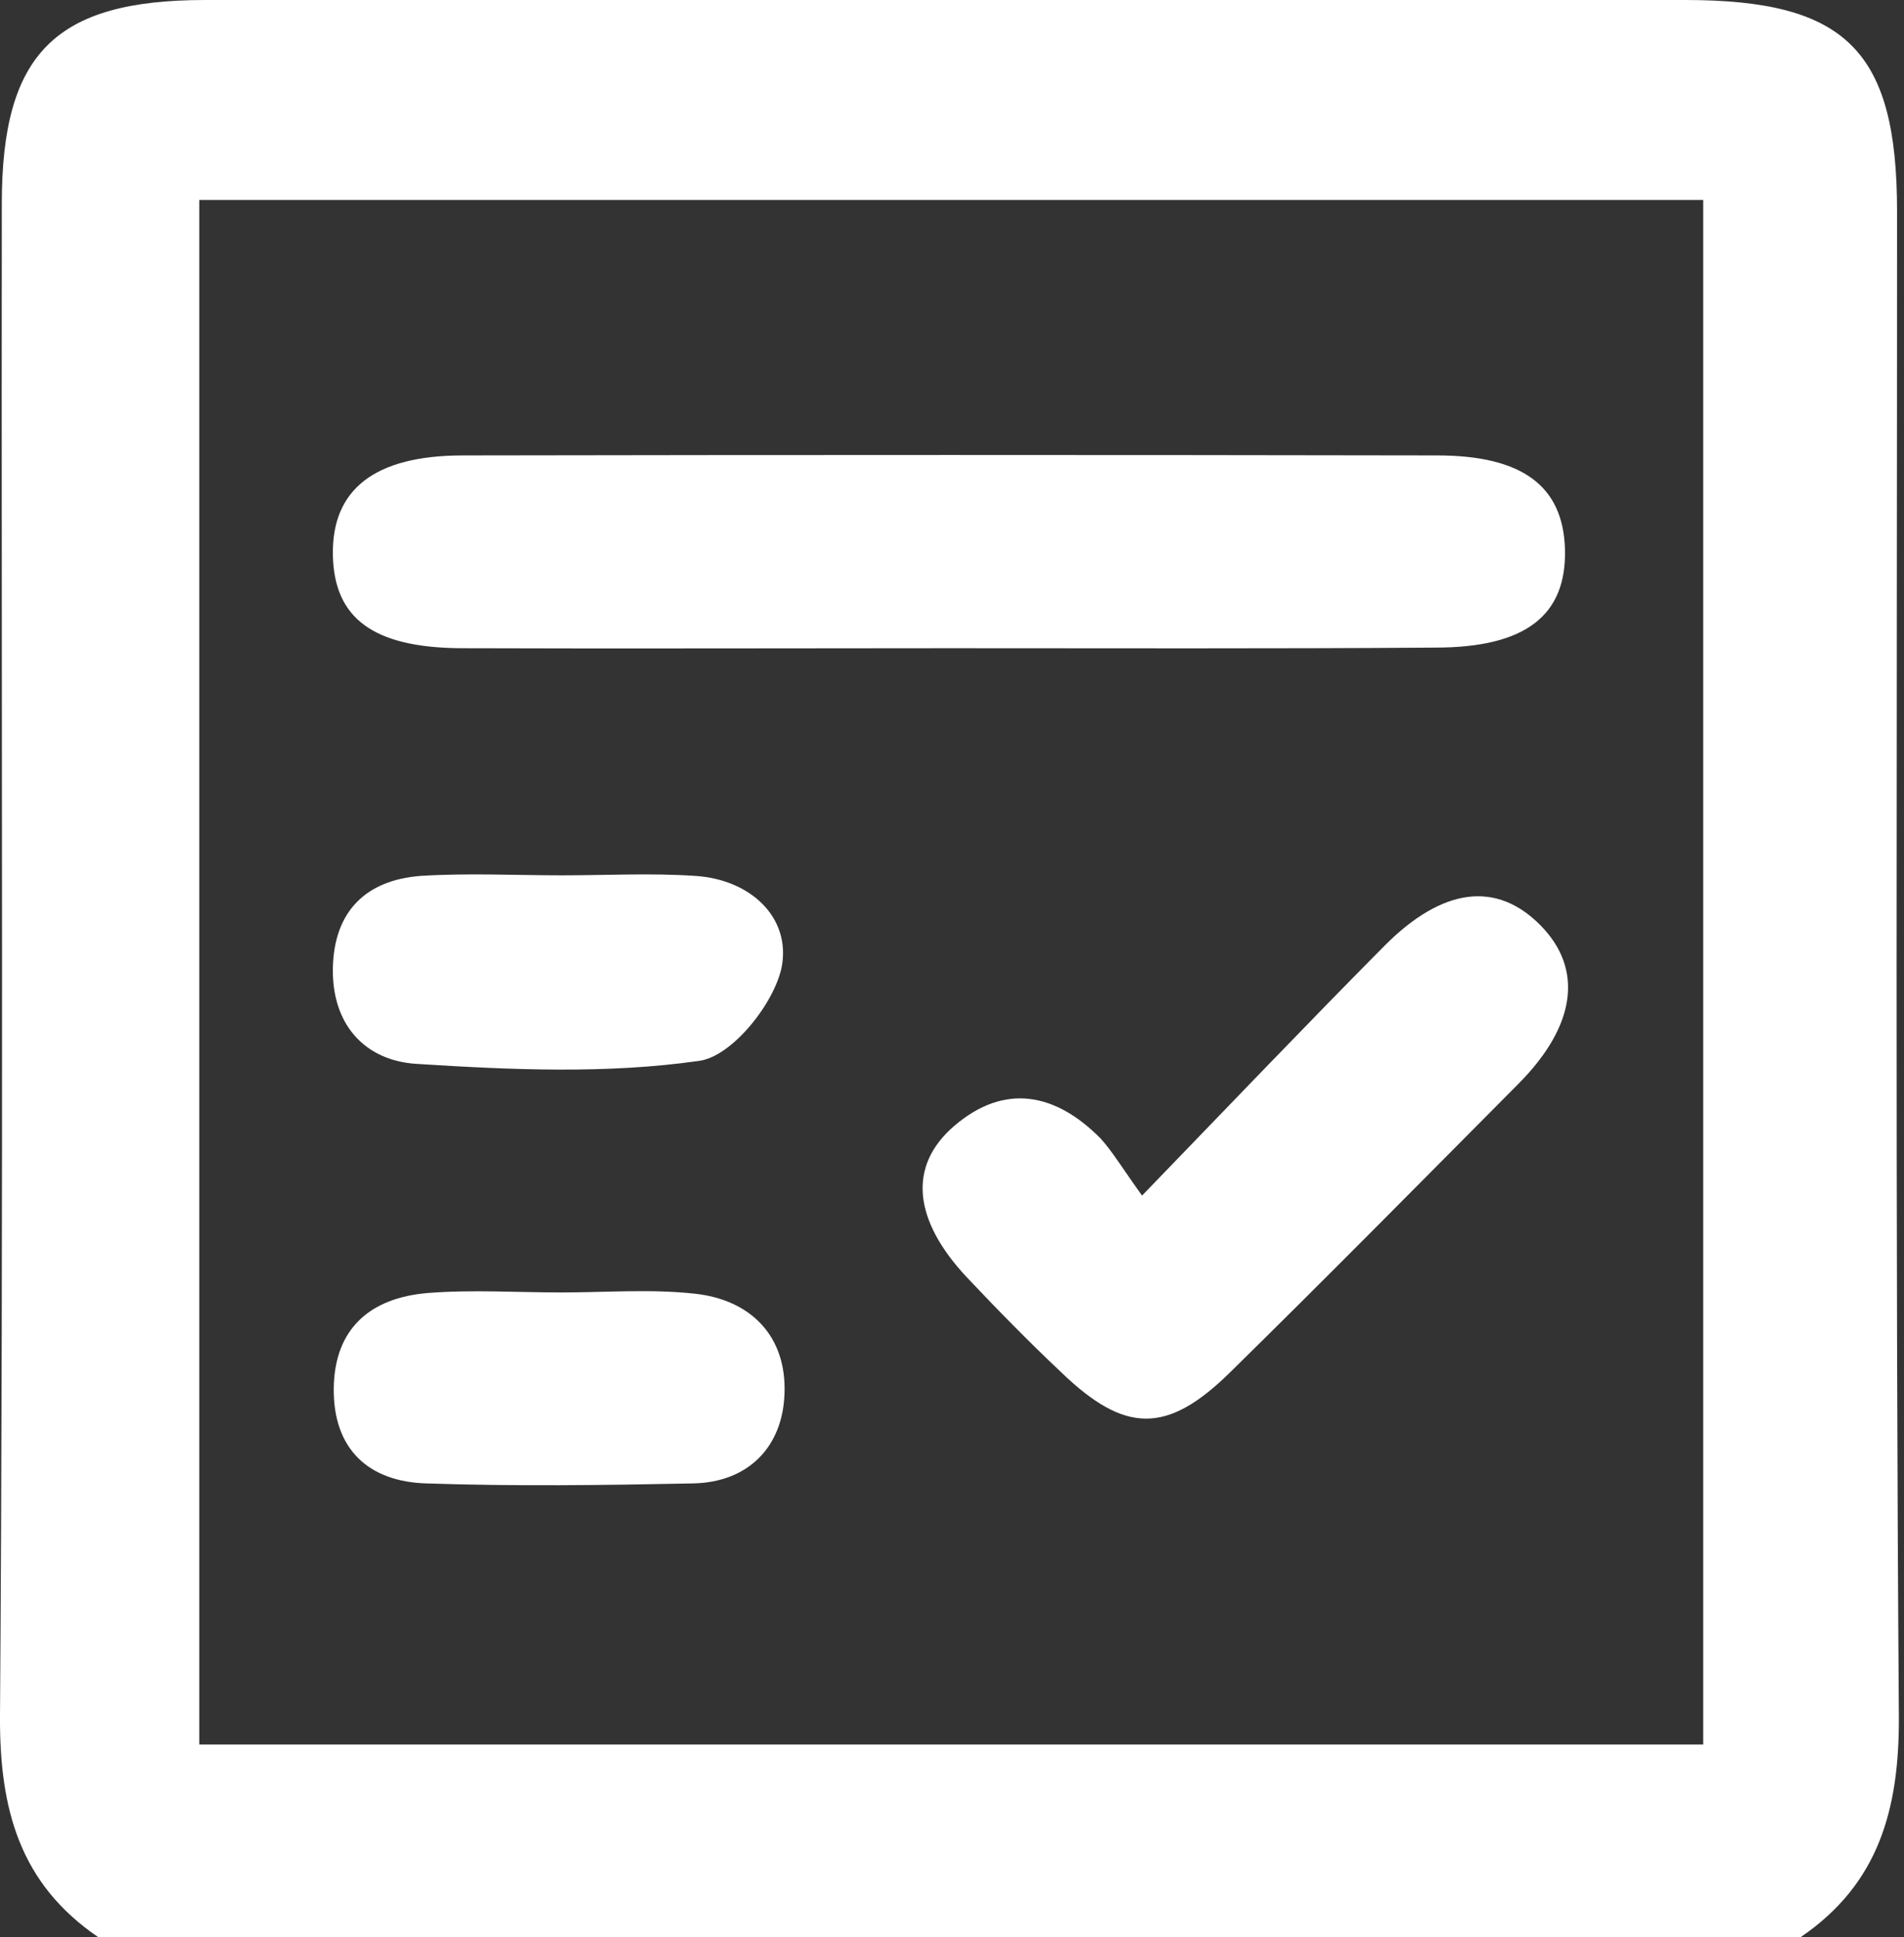
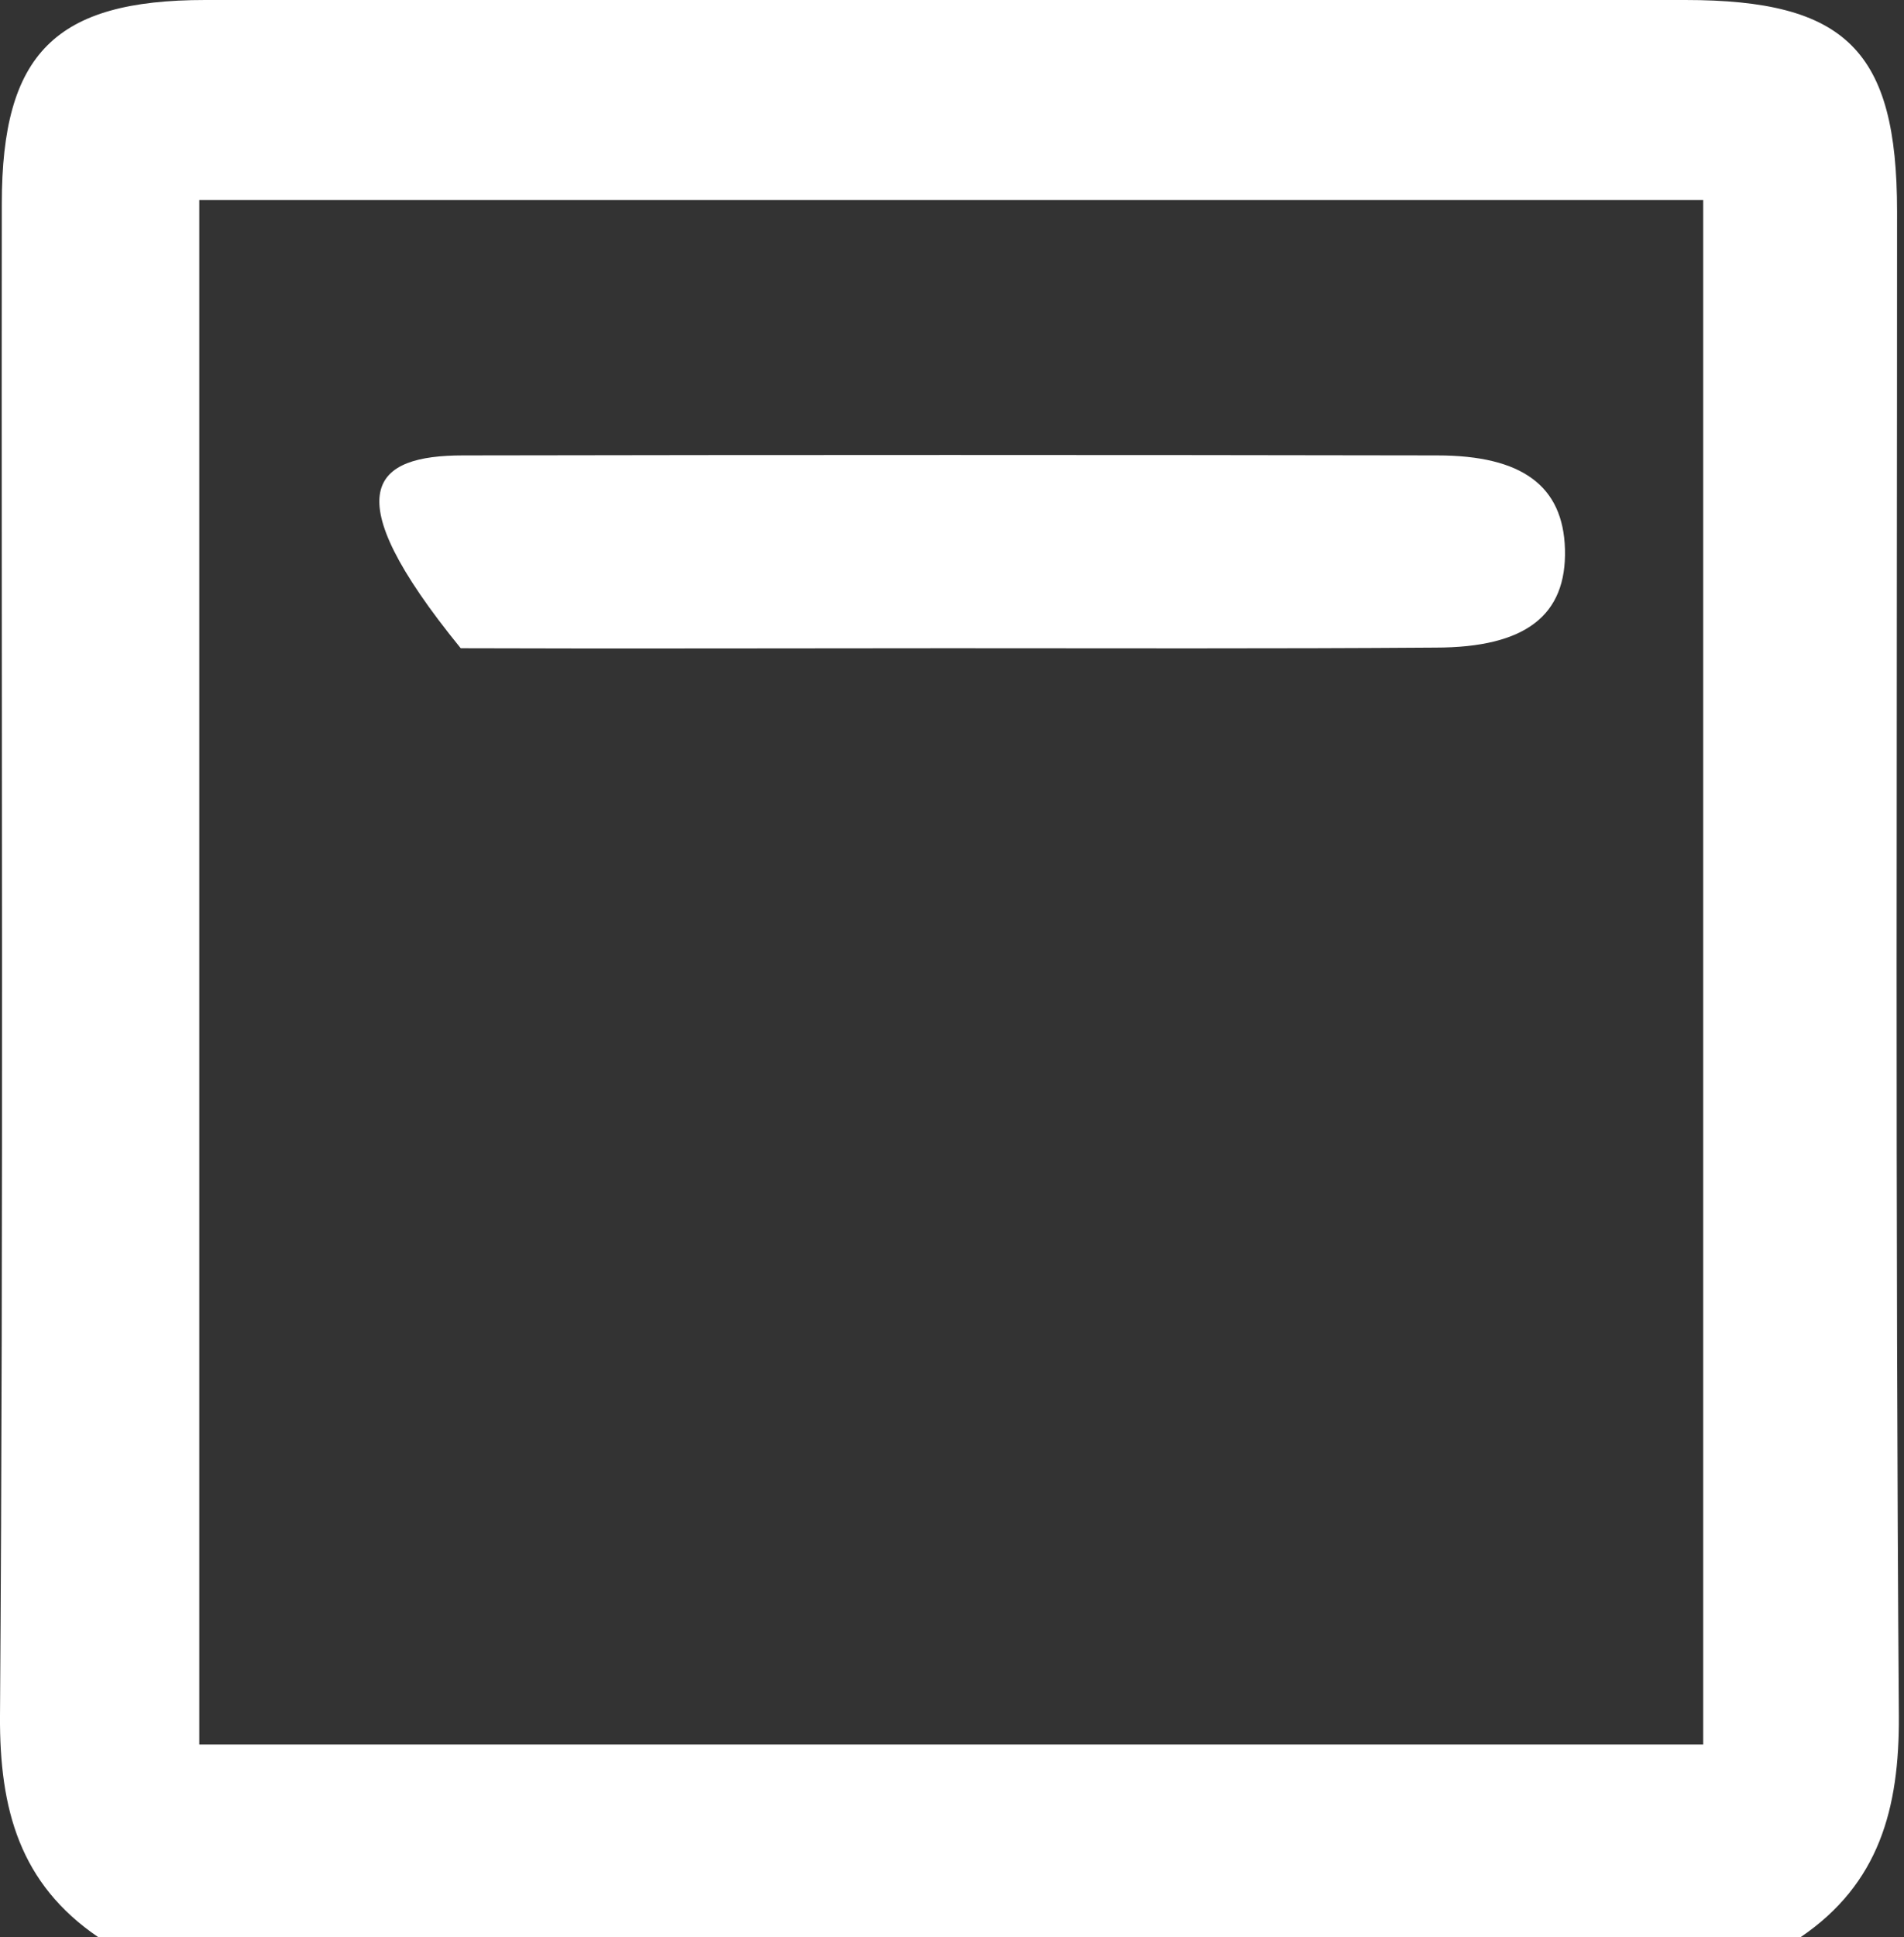
<svg xmlns="http://www.w3.org/2000/svg" width="59" height="60" viewBox="0 0 59 60" fill="none">
  <rect x="0" y="0" width="59" height="60" fill="#333333" stroke="none" />
  <path d="M55.791 60C38.217 60 20.643 60 3.05 60C0.614 58.345 -0.018 56.038 0 53.137C0.112 37.532 0.038 21.91 0.056 6.305C0.056 1.655 1.711 0 6.361 0C21.647 0 36.934 0 52.22 0C57.204 0 58.785 1.562 58.785 6.547C58.785 22.077 58.729 37.607 58.841 53.137C58.859 56.02 58.227 58.345 55.791 60ZM52.778 6.193C37.082 6.193 21.591 6.193 6.175 6.193C6.175 22.282 6.175 38.184 6.175 54.03C21.814 54.03 37.231 54.03 52.778 54.03C52.778 38.053 52.778 22.226 52.778 6.193Z" fill="white" />
-   <path d="M29.376 20.076C24.337 20.076 19.316 20.094 14.276 20.076C11.561 20.057 10.352 19.145 10.315 17.193C10.277 15.165 11.598 14.105 14.35 14.105C24.411 14.087 34.472 14.087 44.533 14.105C47.174 14.105 48.438 15.054 48.494 17.007C48.55 19.052 47.285 20.057 44.477 20.057C39.437 20.094 34.416 20.076 29.376 20.076Z" fill="white" />
-   <path d="M35.389 37.029C38.141 34.184 40.485 31.729 42.883 29.311C44.706 27.47 46.38 27.284 47.737 28.66C49.058 29.999 48.853 31.747 47.068 33.551C44.092 36.546 41.117 39.559 38.104 42.516C36.151 44.432 34.85 44.395 32.879 42.497C31.874 41.549 30.907 40.563 29.959 39.559C28.304 37.792 28.118 36.118 29.568 34.872C31.13 33.533 32.711 33.849 34.106 35.262C34.478 35.672 34.775 36.174 35.389 37.029Z" fill="white" />
-   <path d="M17.419 27.11C18.795 27.11 20.171 27.035 21.547 27.128C23.277 27.24 24.504 28.43 24.225 29.937C24.002 31.071 22.682 32.727 21.659 32.857C18.795 33.266 15.838 33.136 12.918 32.95C11.319 32.857 10.278 31.741 10.315 29.974C10.352 28.226 11.338 27.259 13.03 27.128C14.499 27.035 15.95 27.11 17.419 27.11Z" fill="white" />
-   <path d="M17.391 40.029C18.767 40.029 20.162 39.917 21.519 40.066C23.286 40.252 24.383 41.405 24.309 43.172C24.253 44.79 23.211 45.906 21.482 45.943C18.73 45.999 15.959 46.036 13.206 45.943C11.421 45.888 10.324 44.883 10.342 43.005C10.361 41.126 11.495 40.196 13.243 40.047C14.62 39.936 16.014 40.029 17.391 40.029Z" fill="white" />
+   <path d="M29.376 20.076C24.337 20.076 19.316 20.094 14.276 20.076C10.277 15.165 11.598 14.105 14.35 14.105C24.411 14.087 34.472 14.087 44.533 14.105C47.174 14.105 48.438 15.054 48.494 17.007C48.55 19.052 47.285 20.057 44.477 20.057C39.437 20.094 34.416 20.076 29.376 20.076Z" fill="white" />
</svg>